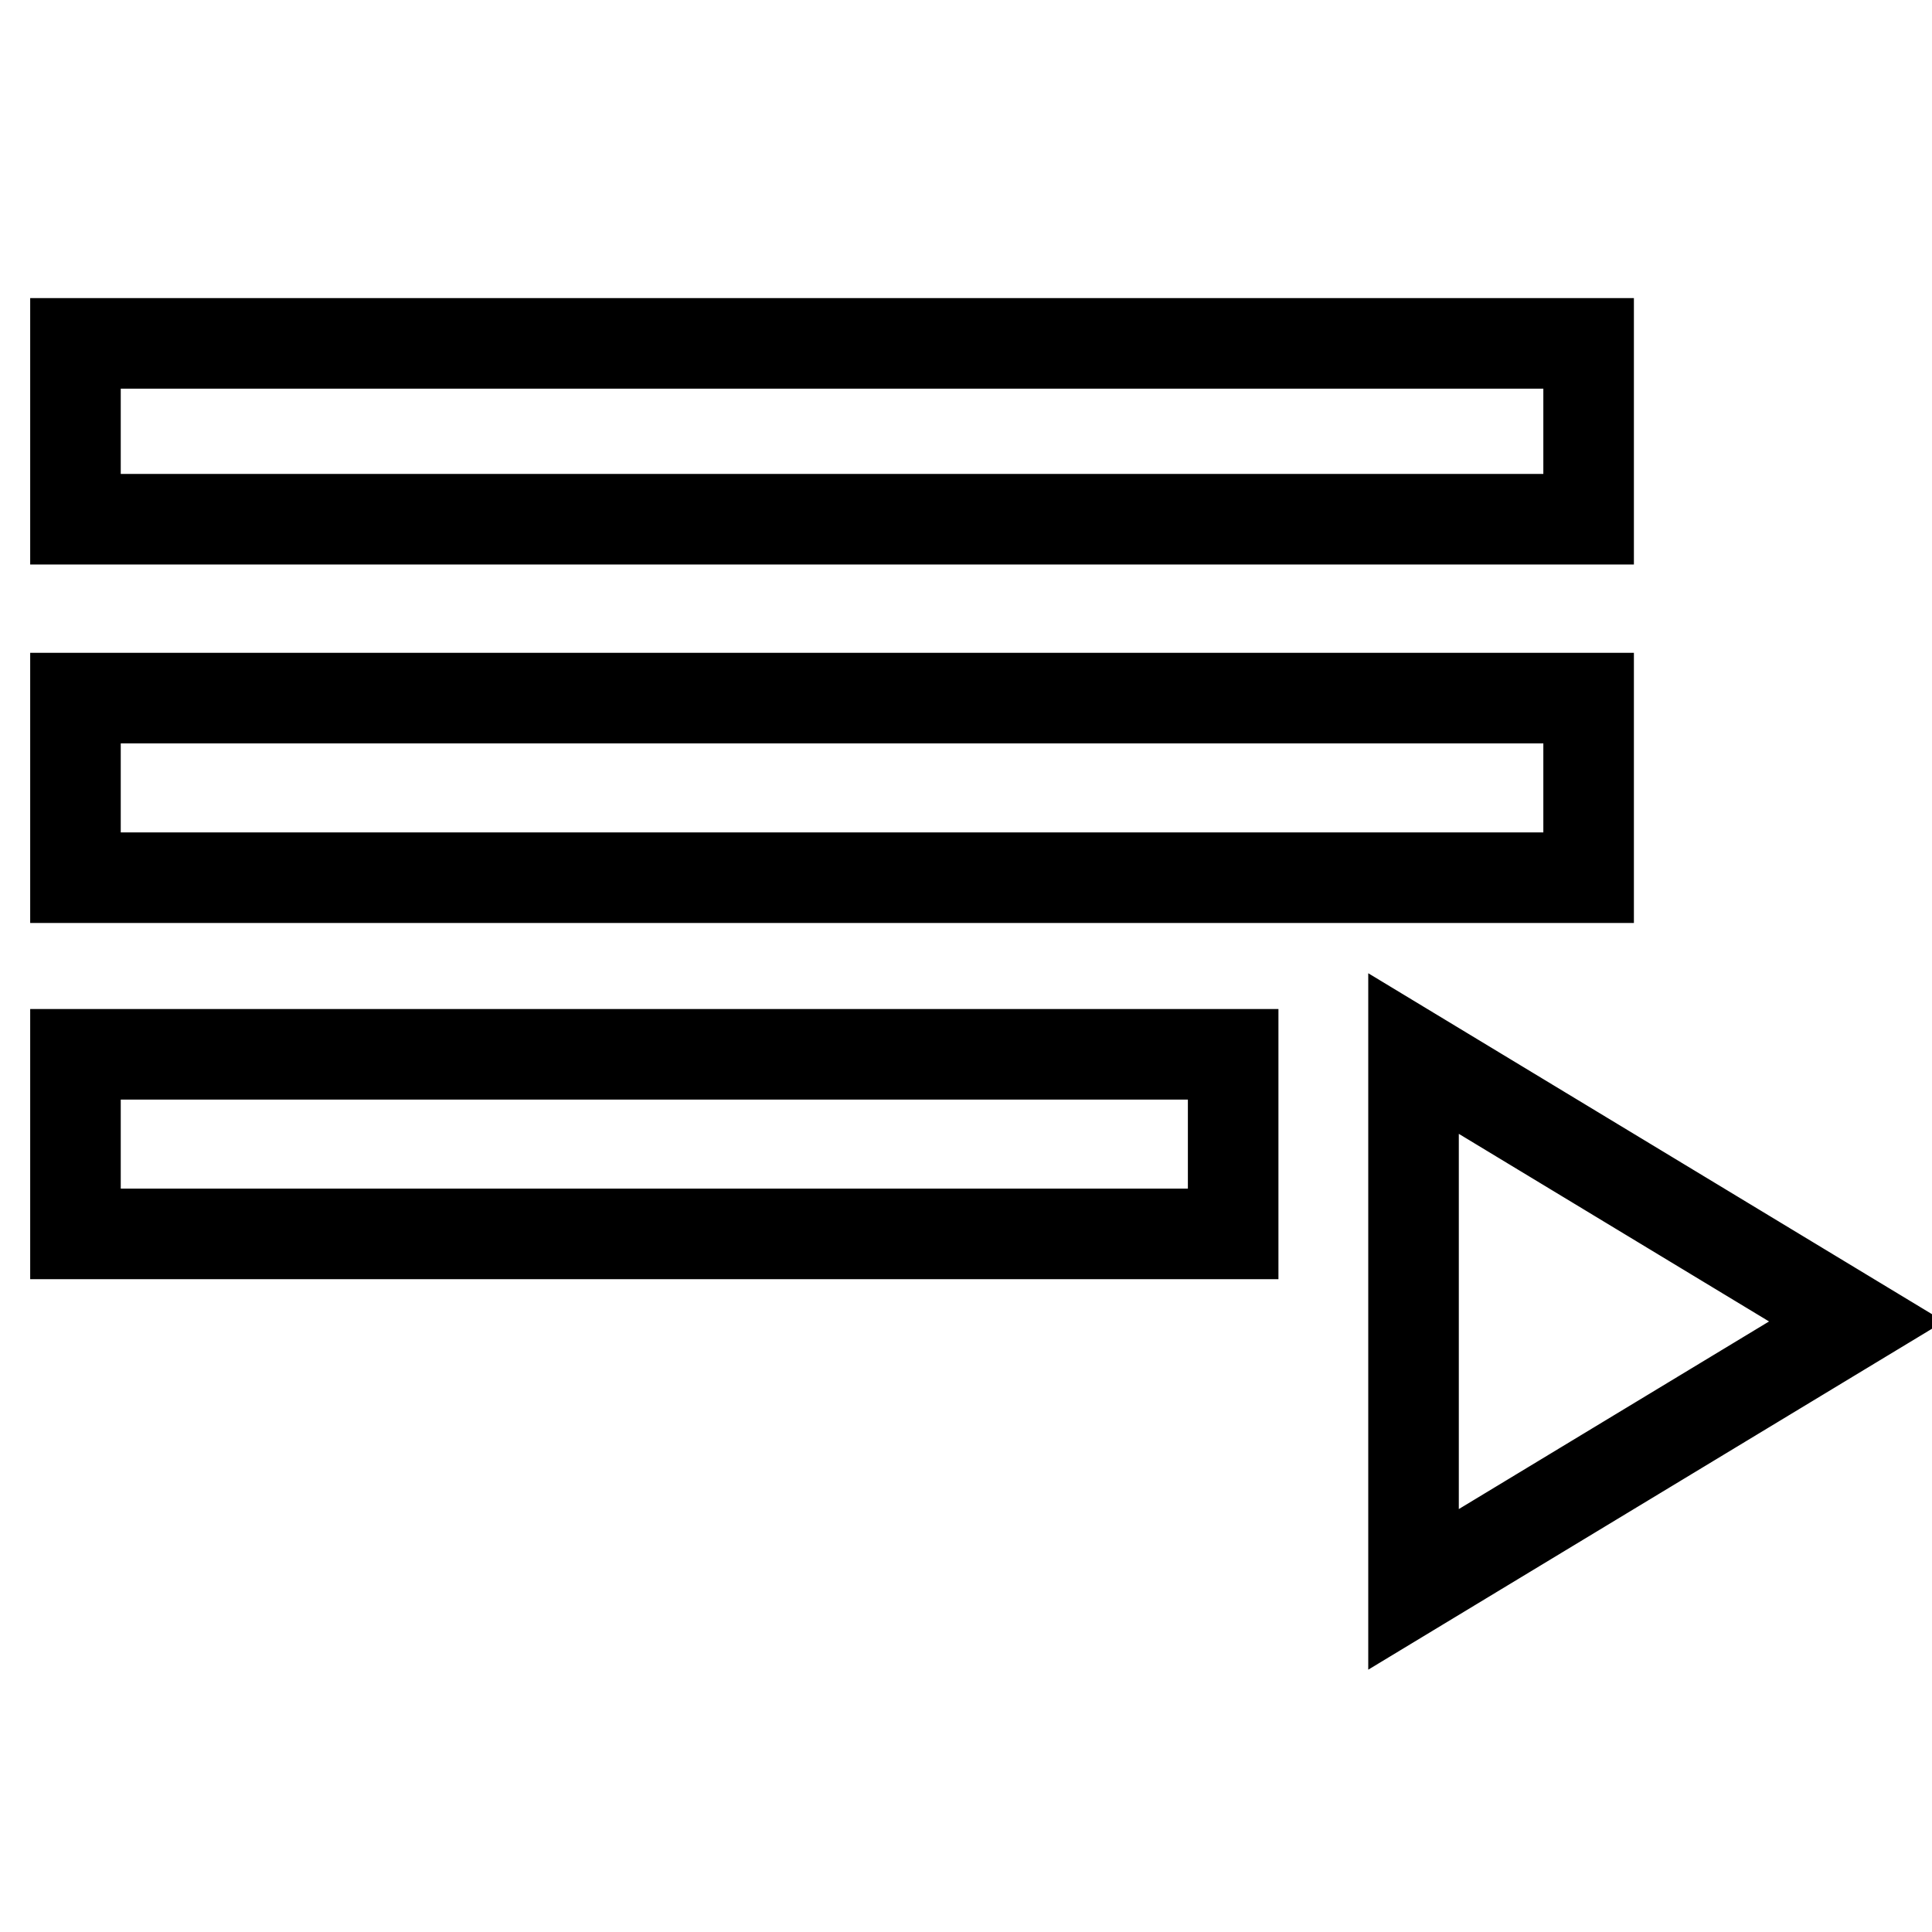
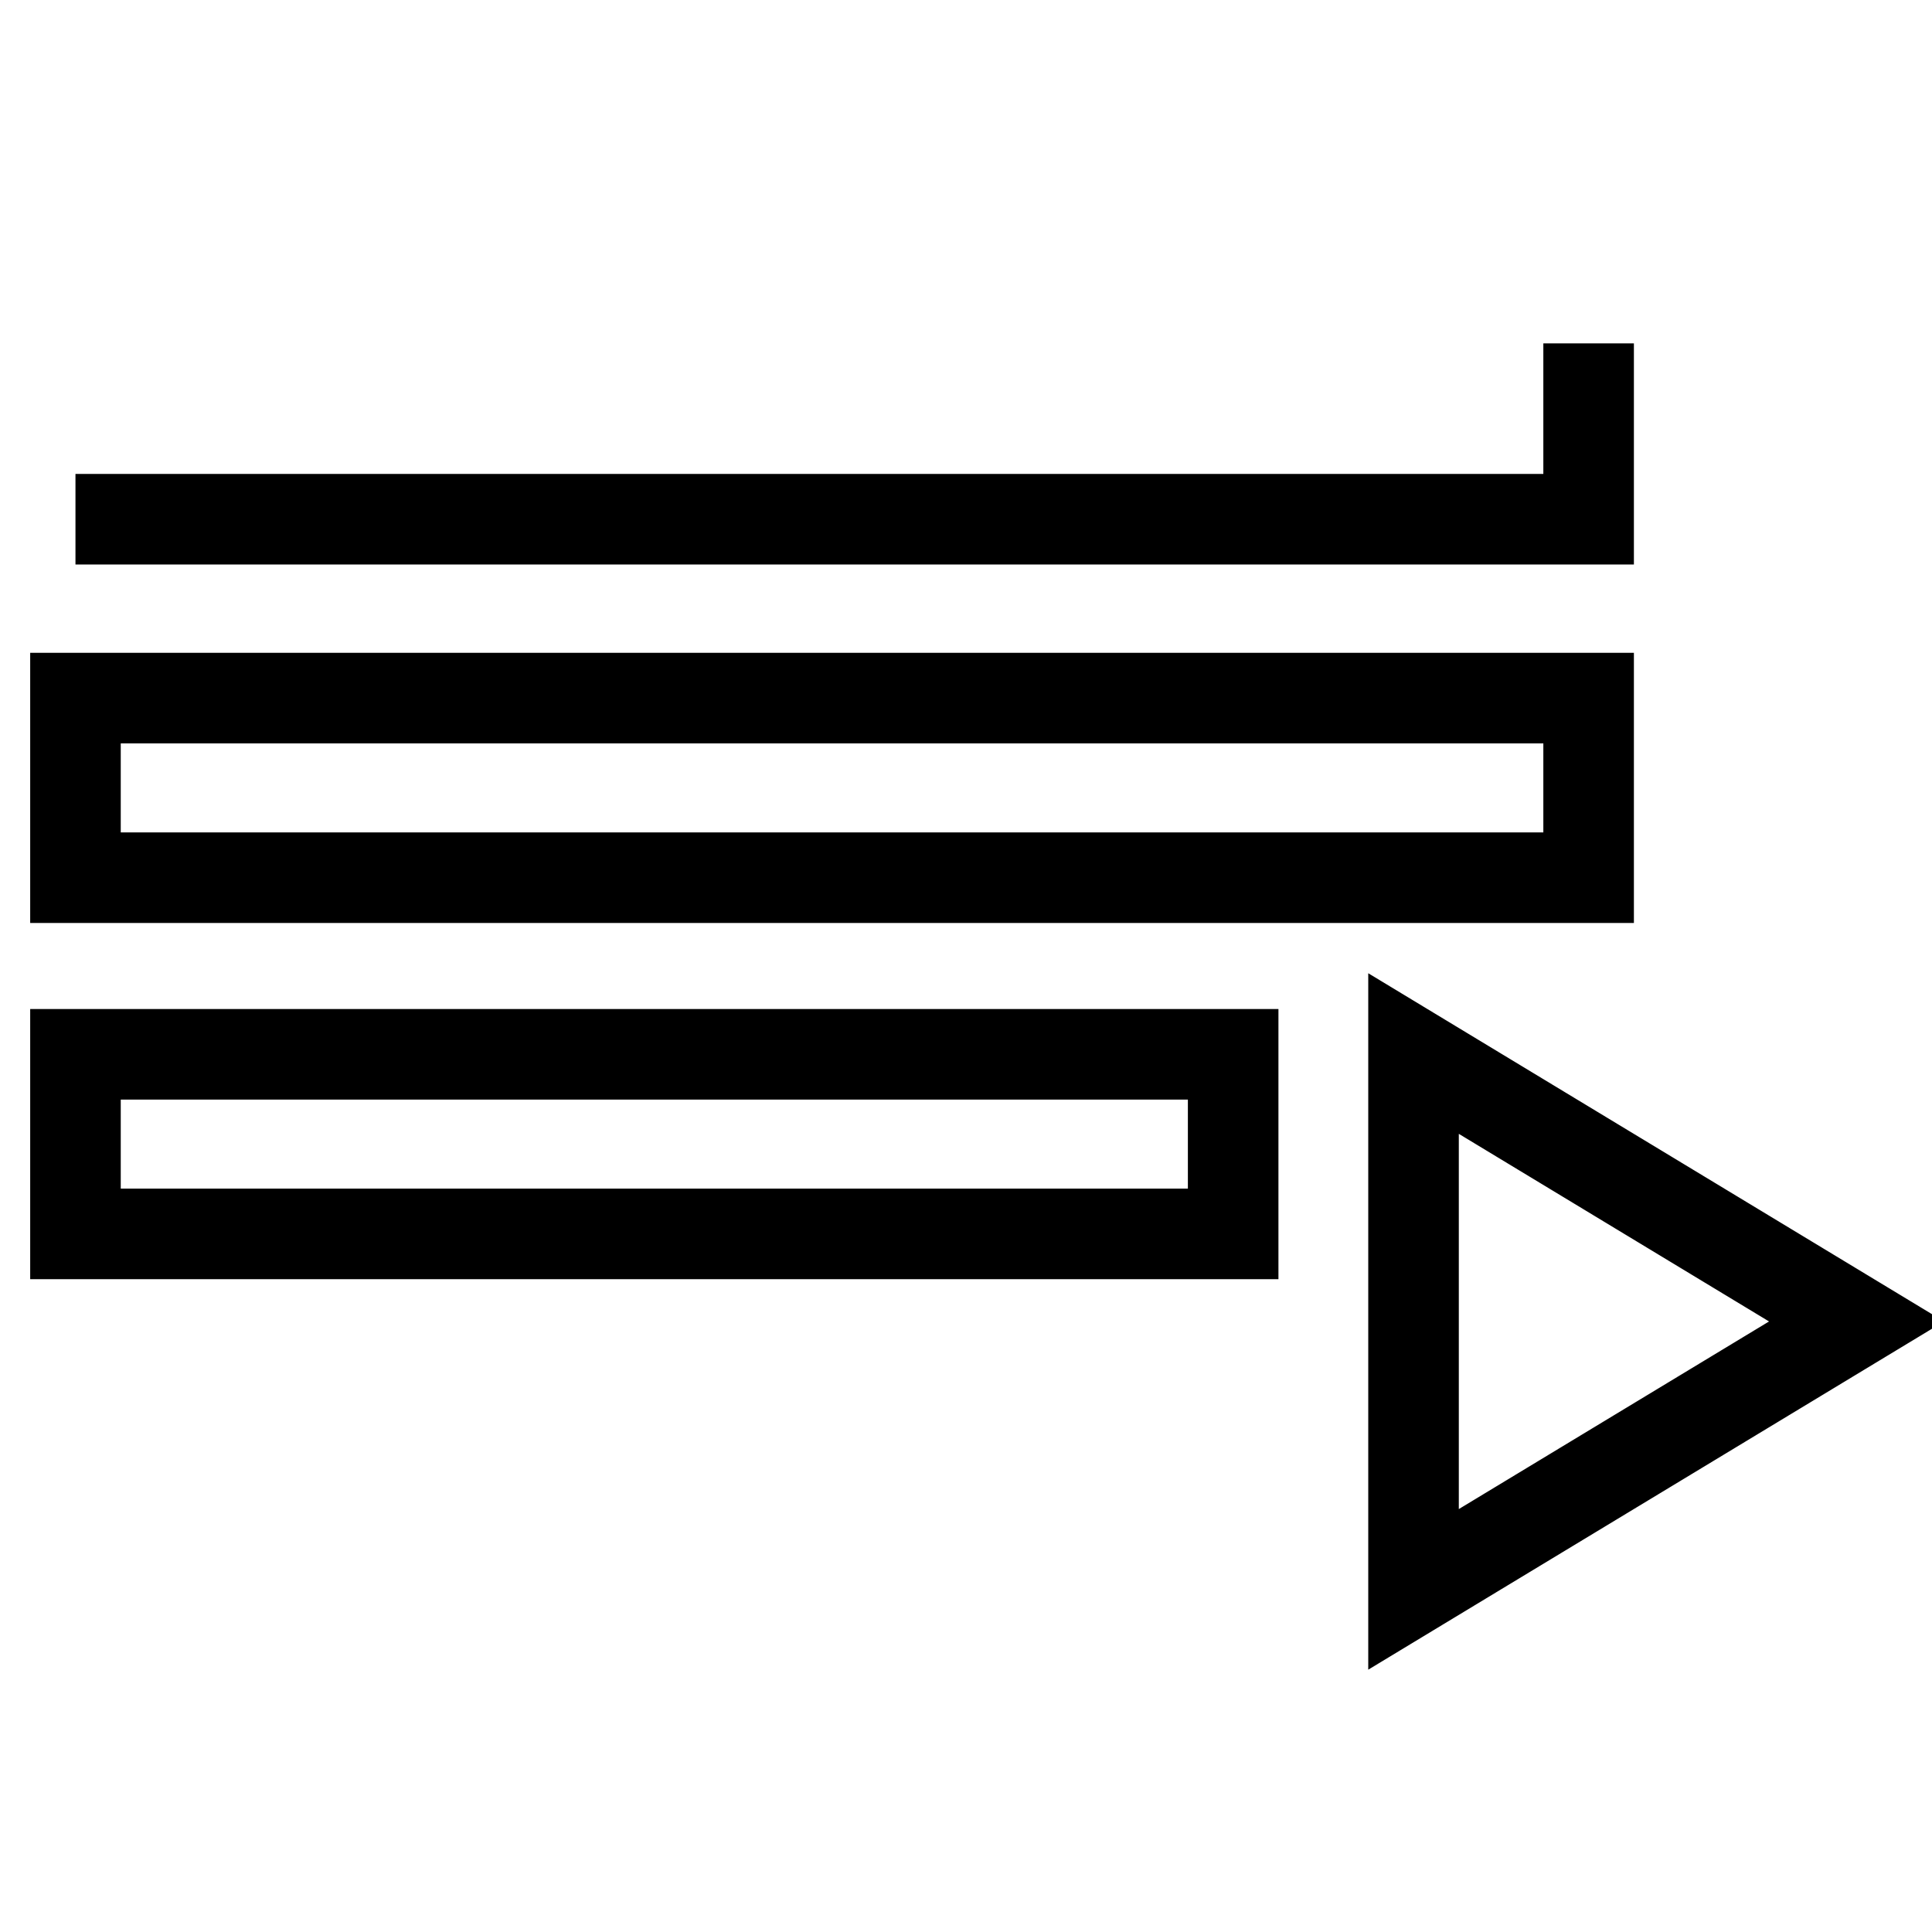
<svg xmlns="http://www.w3.org/2000/svg" version="1.1" x="0px" y="0px" viewBox="0 0 256 256" enable-background="new 0 0 256 256" xml:space="preserve">
  <g>
-     <path stroke-width="12" fill-opacity="0" stroke="#000000" d="M187.3,139.6l58.7,35.5l-58.7,35.5V139.6z M10,163.5v-23.8h153.4v23.8H10z M210.5,45.5v23.3H10V45.5H210.5z  M210.5,92.5v23.8H10V92.5H210.5z" />
+     <path stroke-width="12" fill-opacity="0" stroke="#000000" d="M187.3,139.6l58.7,35.5l-58.7,35.5V139.6z M10,163.5v-23.8h153.4v23.8H10z M210.5,45.5v23.3H10H210.5z  M210.5,92.5v23.8H10V92.5H210.5z" />
  </g>
</svg>